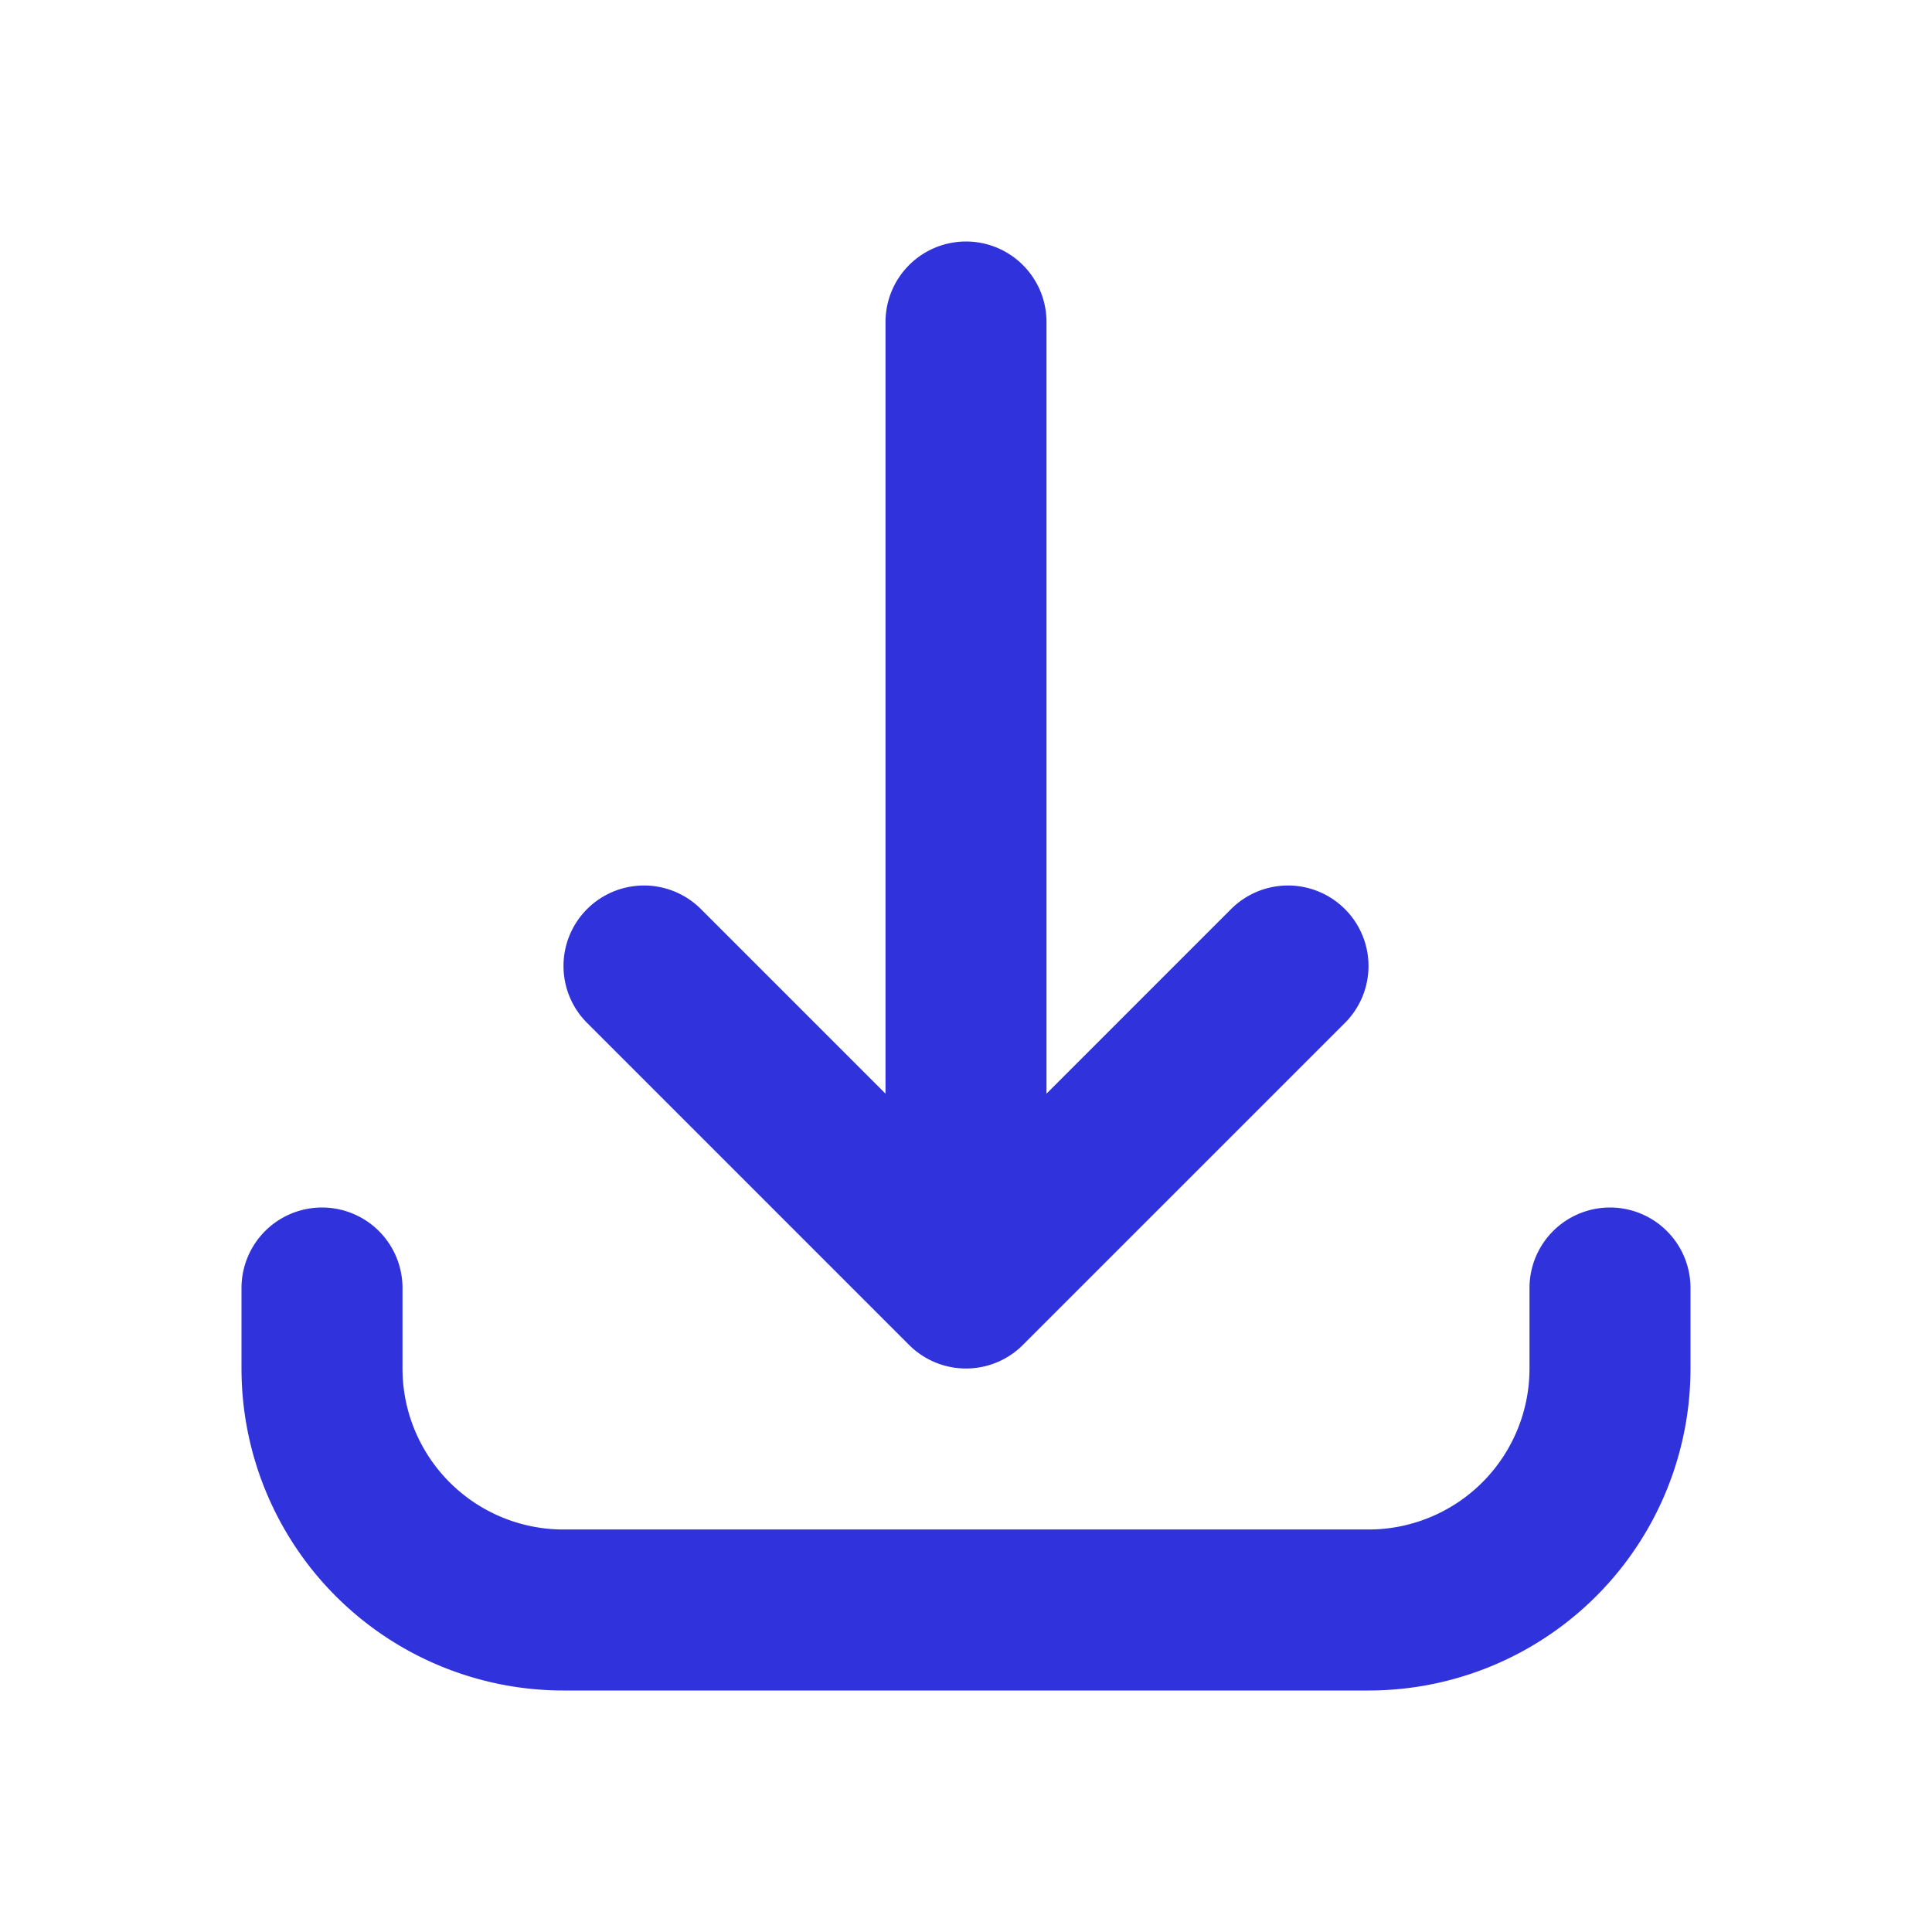
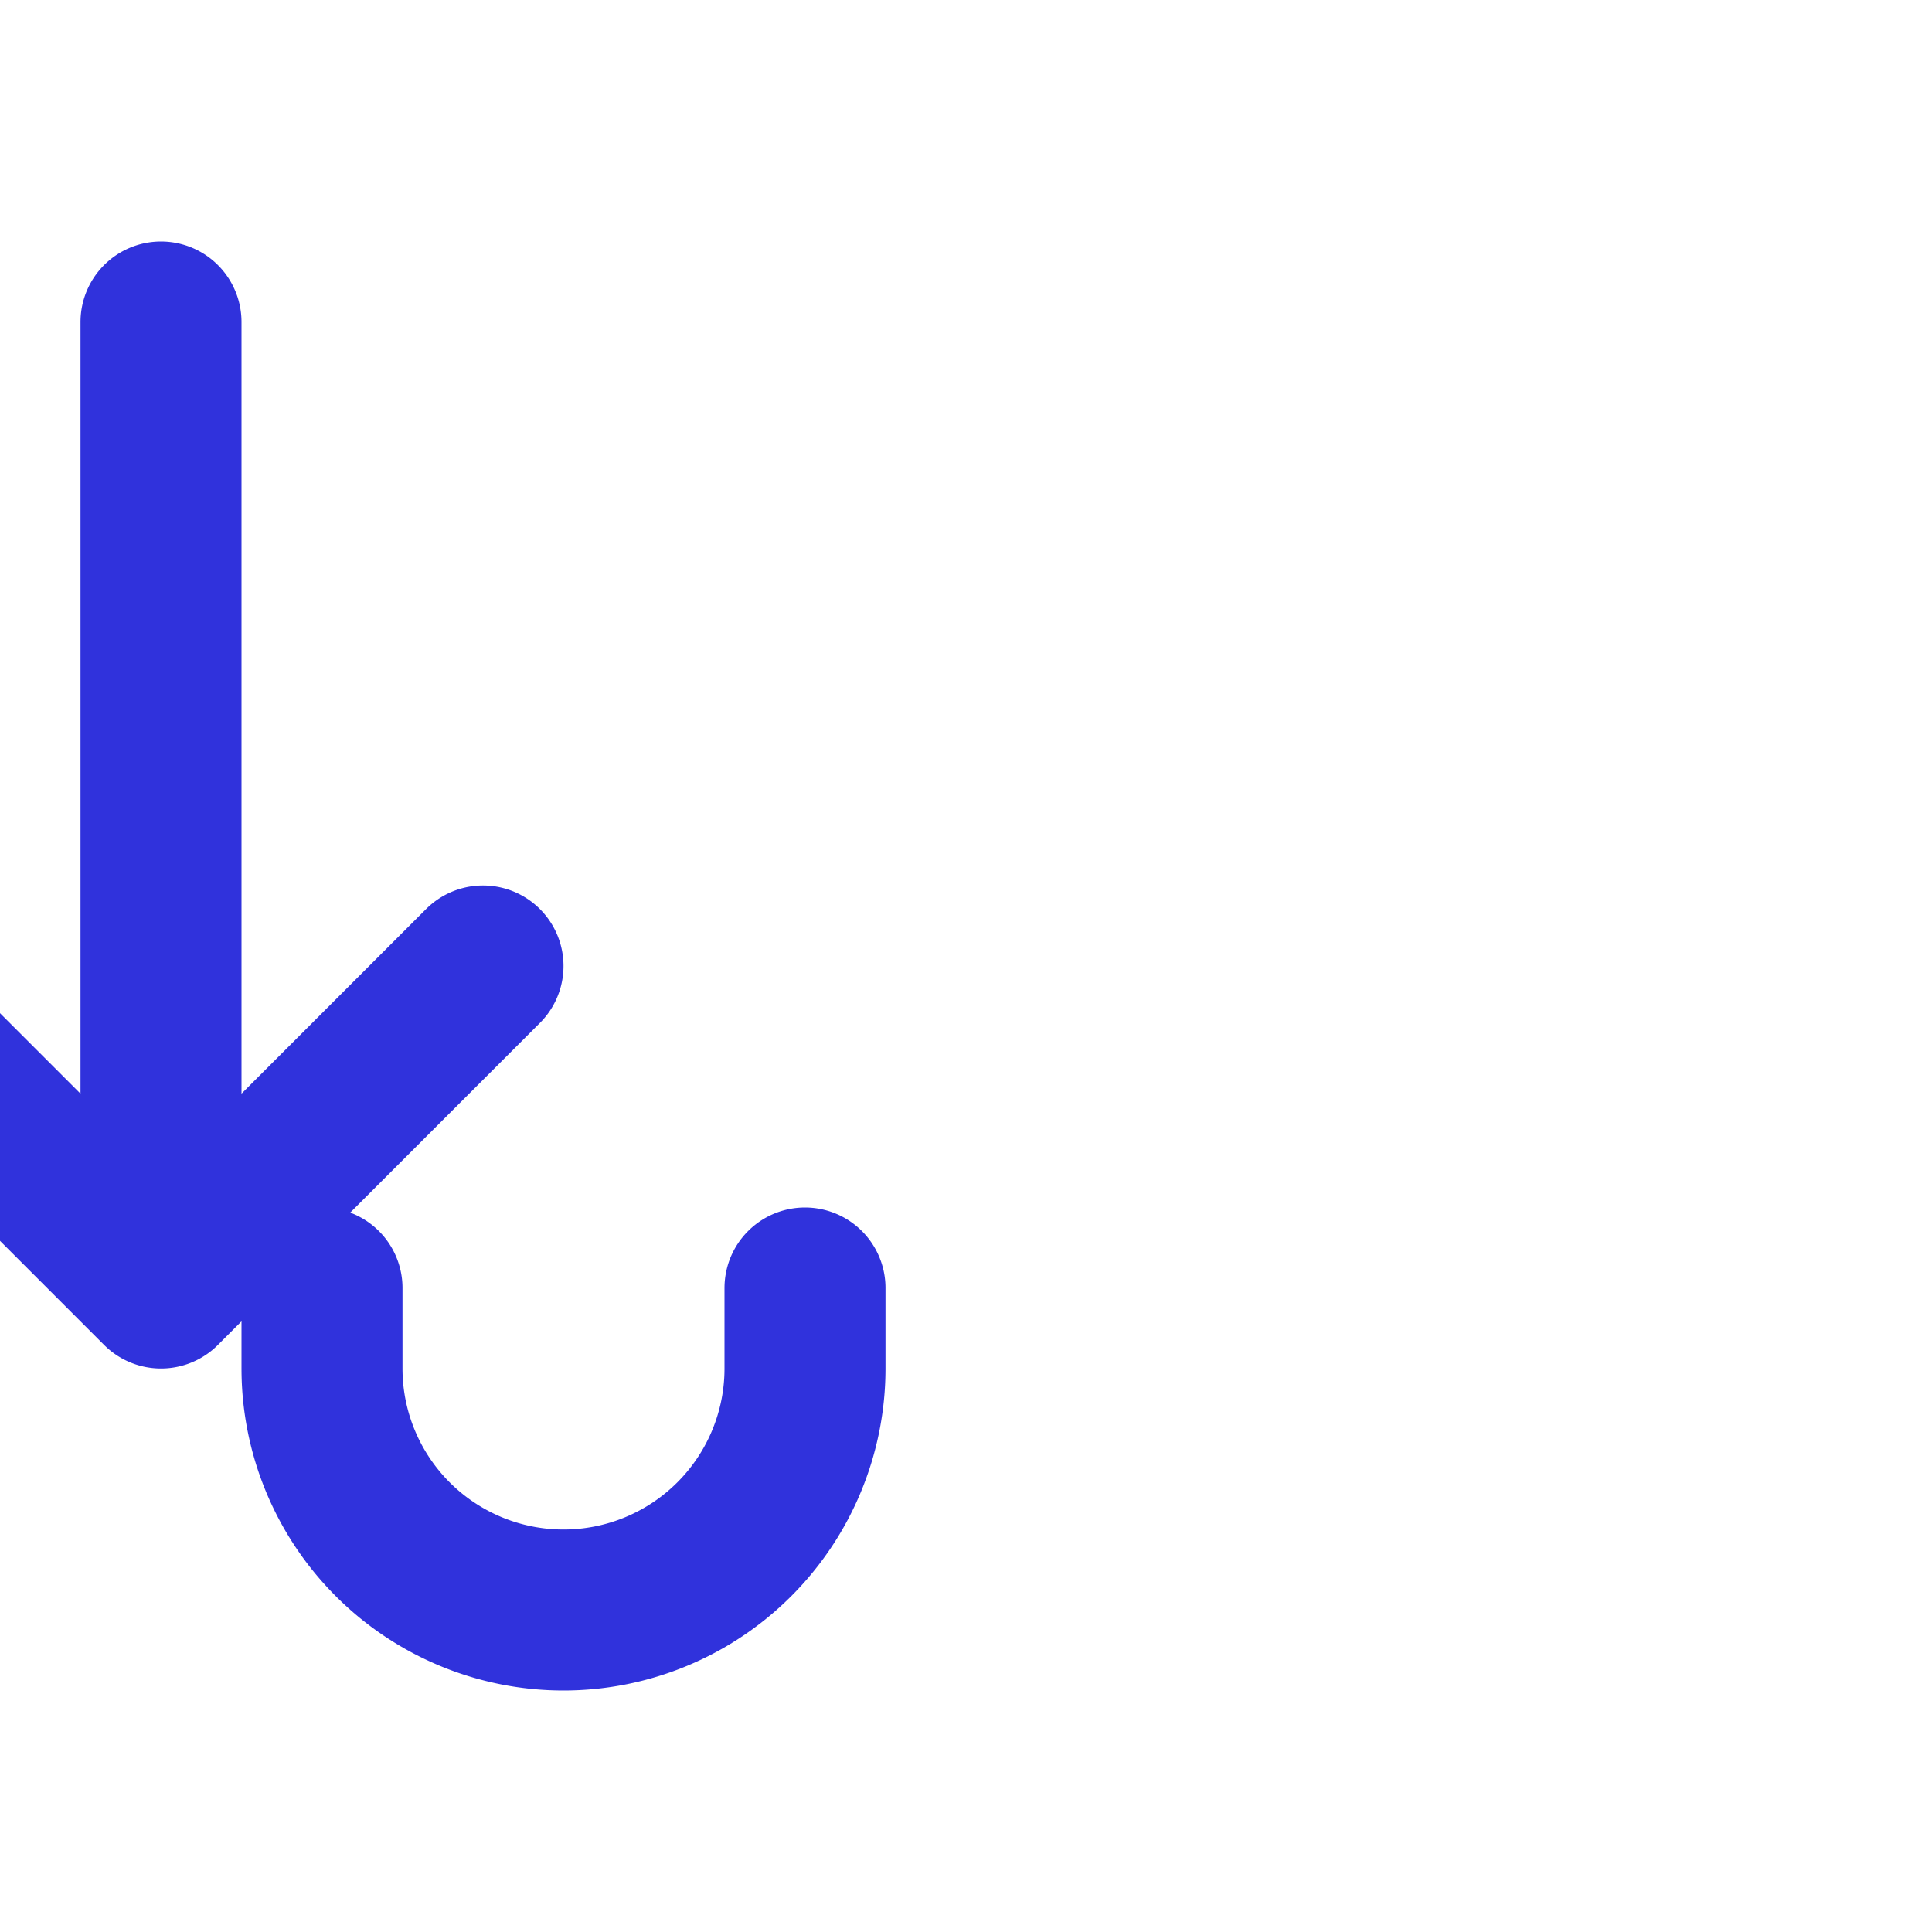
<svg xmlns="http://www.w3.org/2000/svg" class="h-6 w-6" fill="none" viewBox="0 0 24 24" stroke="#3032dc" stroke-width="2">
-   <path stroke-linecap="round" stroke-linejoin="round" d="M4 16v1a3 3 0 003 3h10a3 3 0 003-3v-1m-4-4l-4 4m0 0l-4-4m4 4V4" />
+   <path stroke-linecap="round" stroke-linejoin="round" d="M4 16v1a3 3 0 003 3a3 3 0 003-3v-1m-4-4l-4 4m0 0l-4-4m4 4V4" />
</svg>